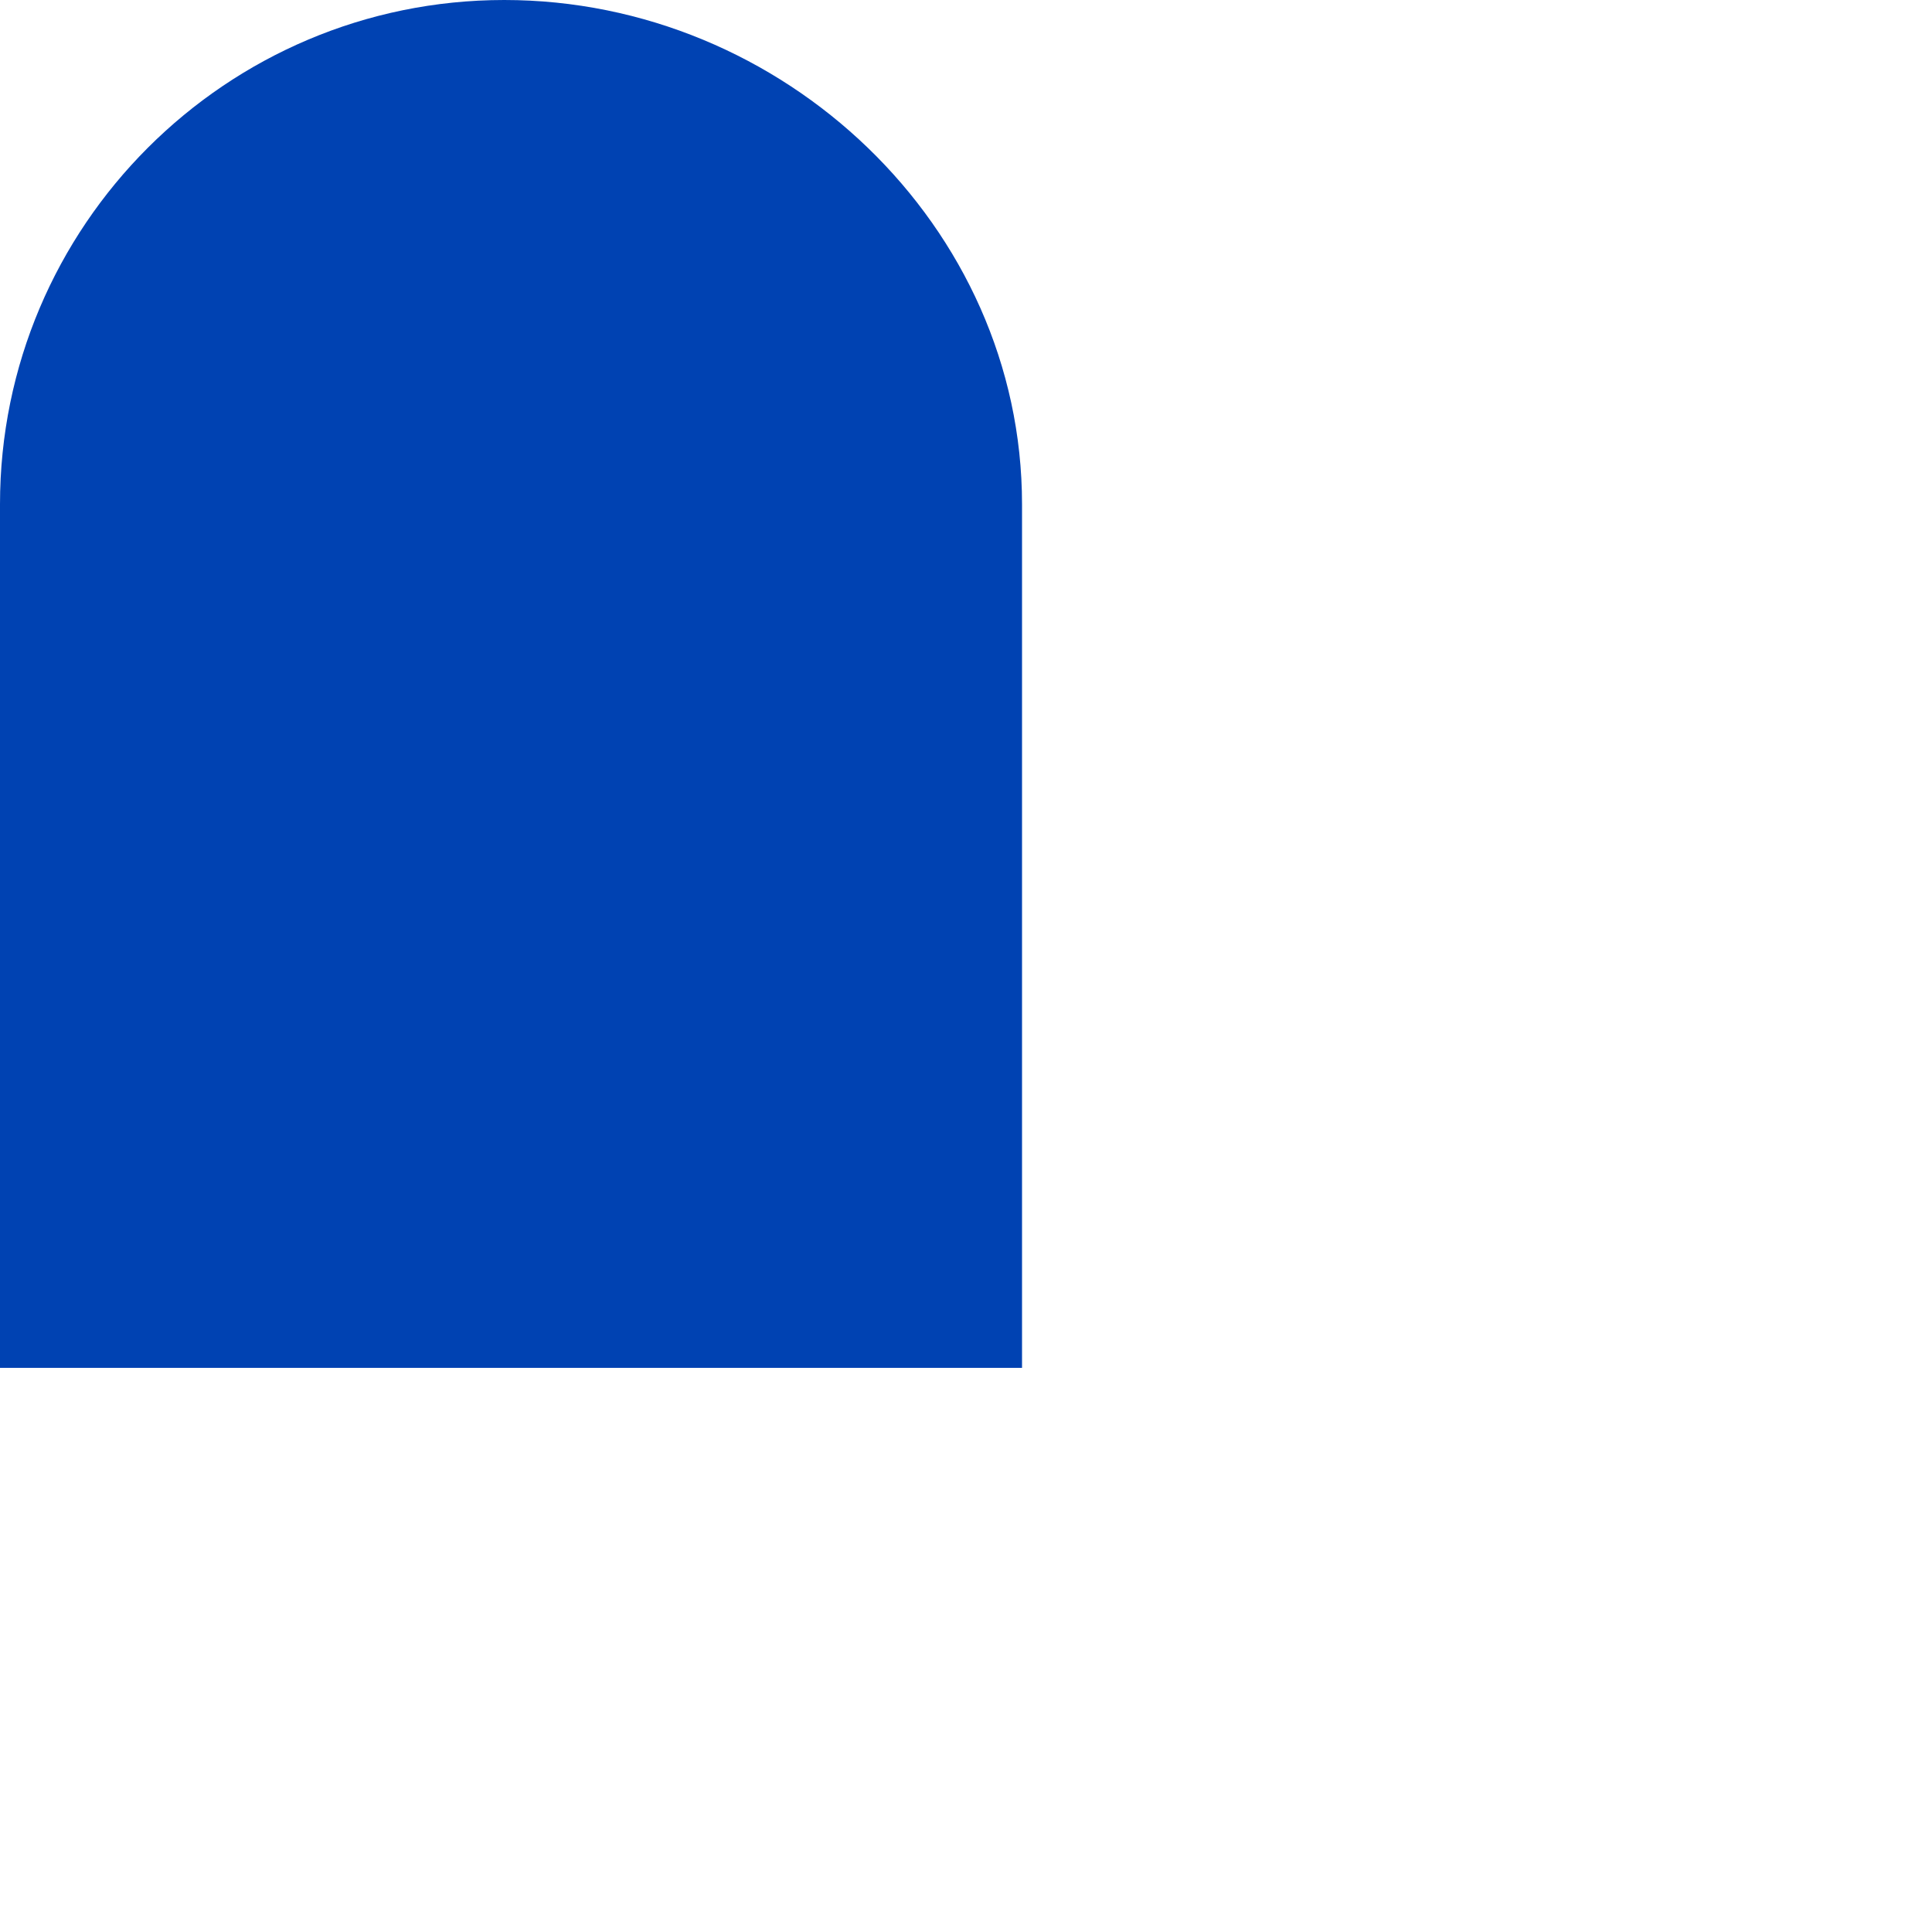
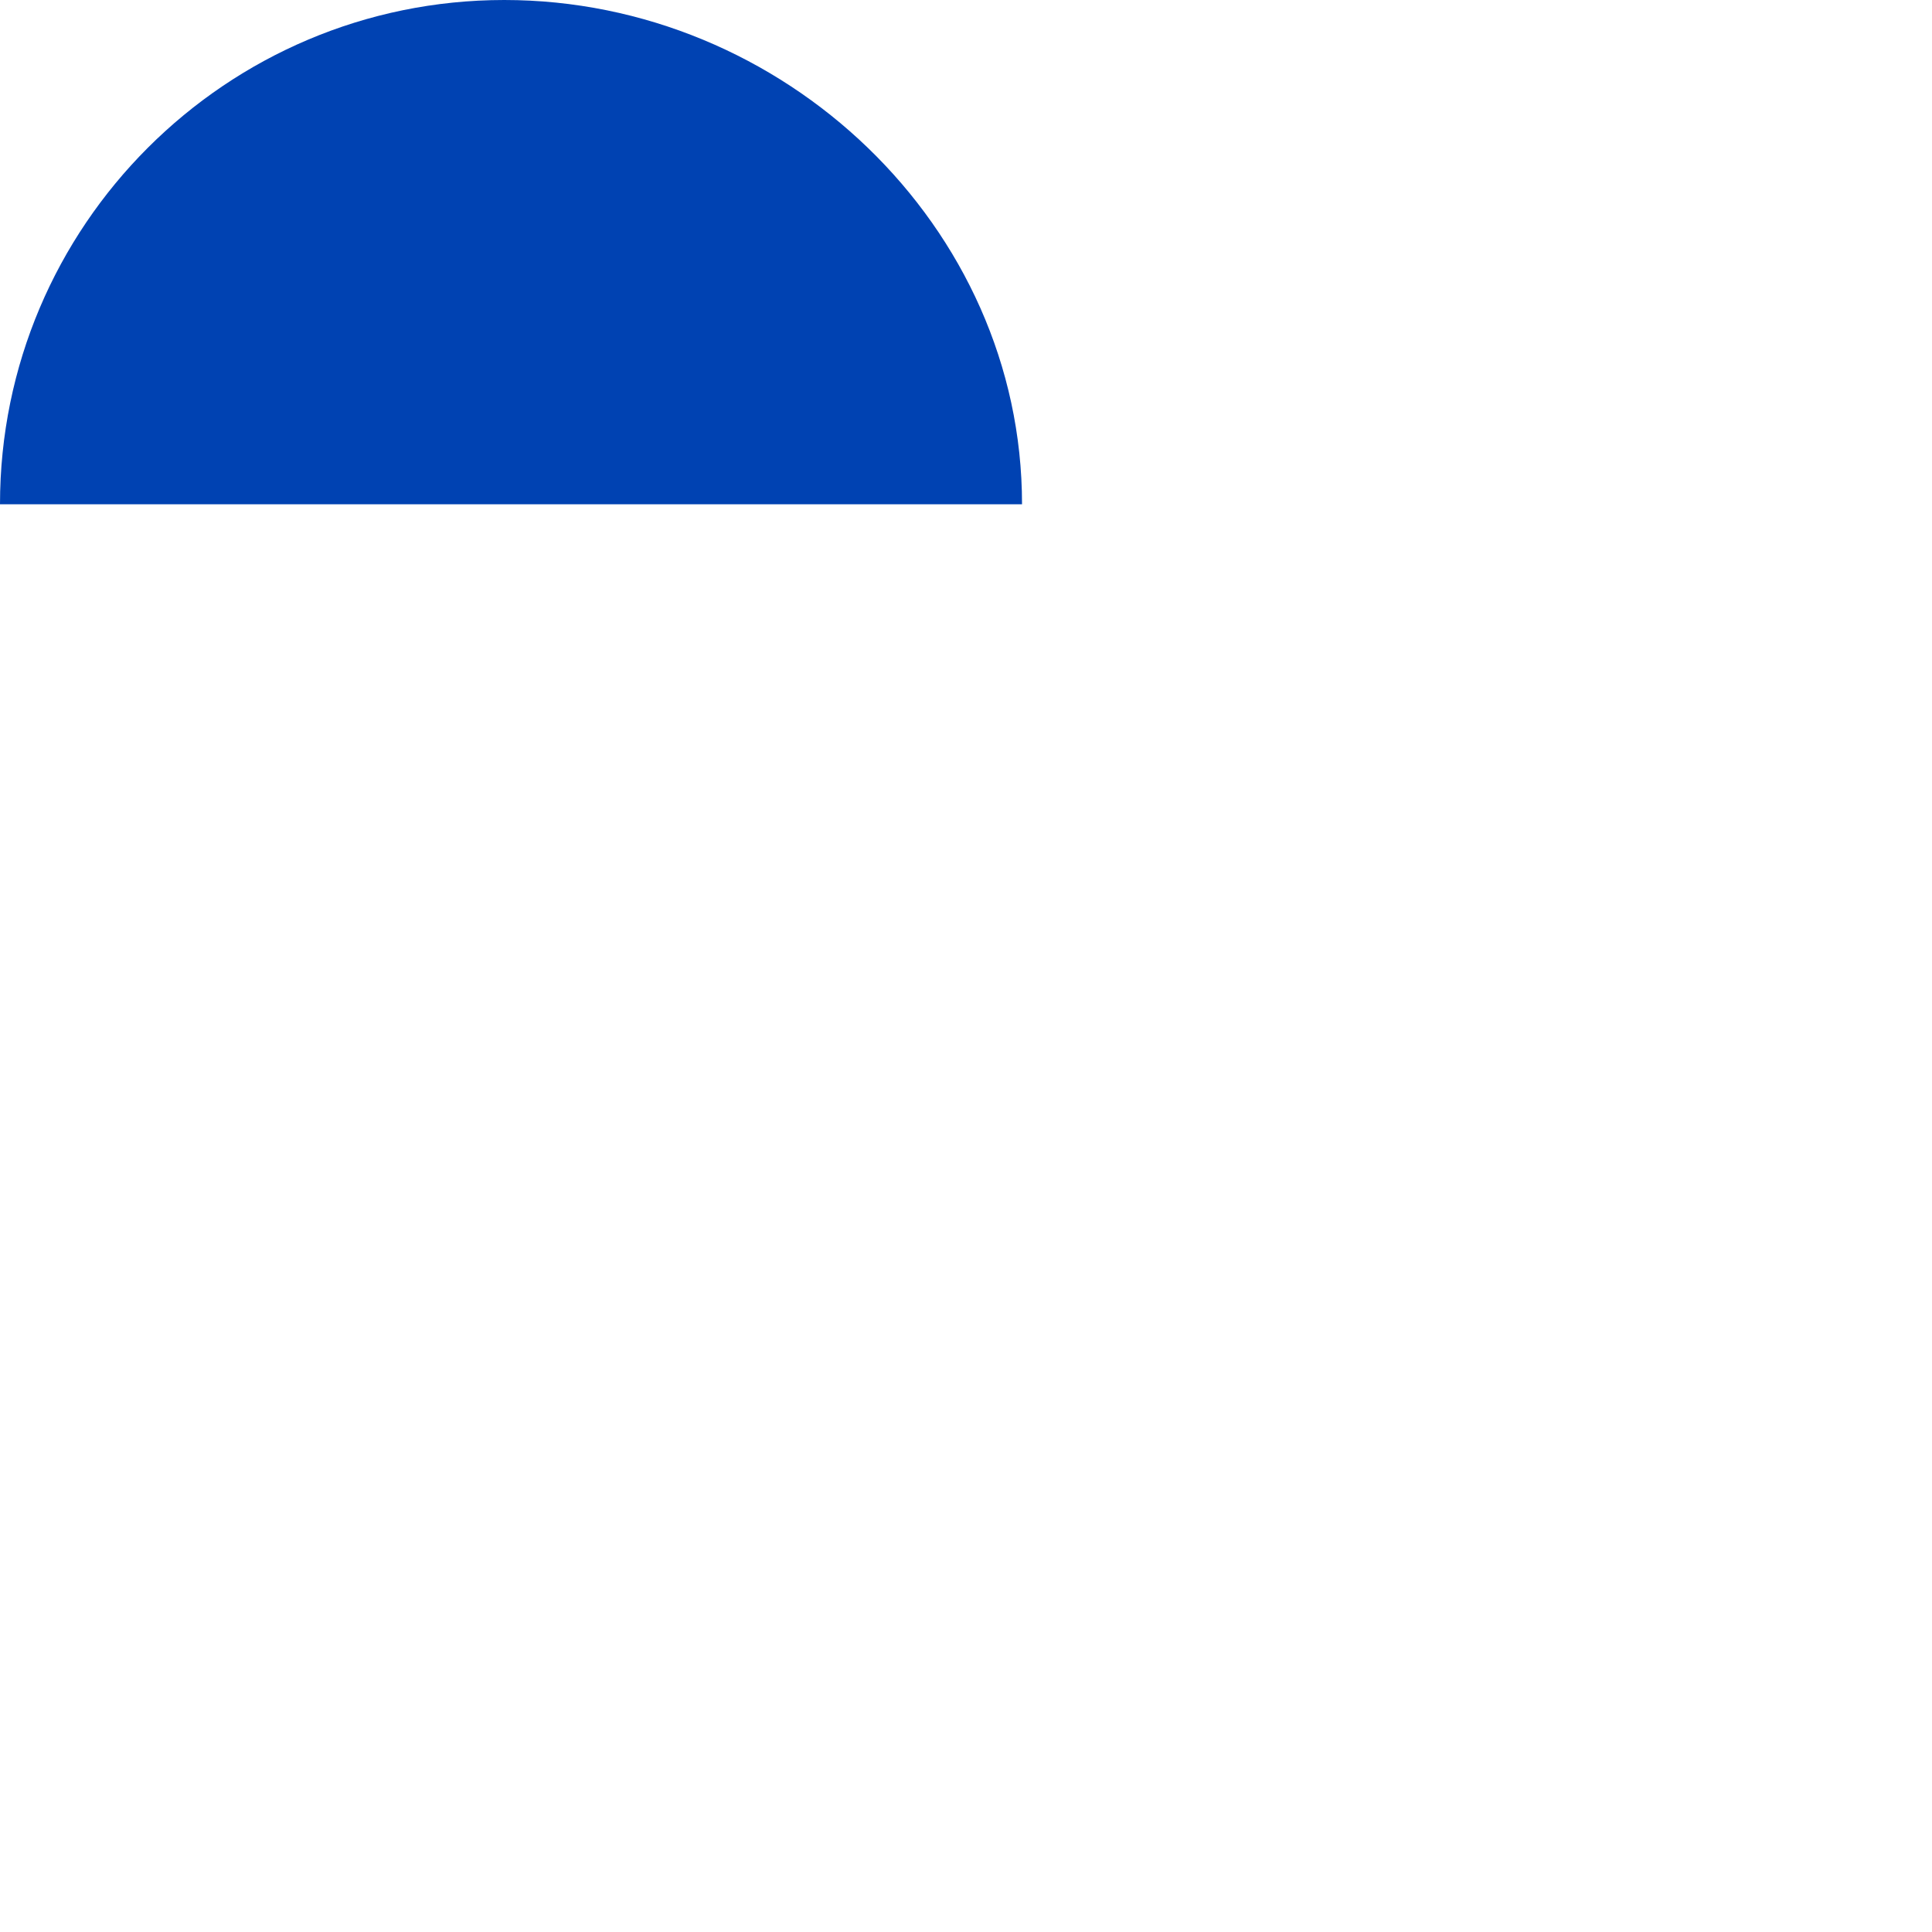
<svg xmlns="http://www.w3.org/2000/svg" fill="none" height="100%" overflow="visible" preserveAspectRatio="none" style="display: block;" viewBox="0 0 2 2" width="100%">
-   <path clip-rule="evenodd" d="M0 0.522C0 0.234 0.234 0 0.522 0C0.811 0 1.058 0.234 1.058 0.522V1.416H0V0.522Z" fill="#0042B2" fill-rule="evenodd" id="Vector" />
+   <path clip-rule="evenodd" d="M0 0.522C0 0.234 0.234 0 0.522 0C0.811 0 1.058 0.234 1.058 0.522H0V0.522Z" fill="#0042B2" fill-rule="evenodd" id="Vector" />
</svg>